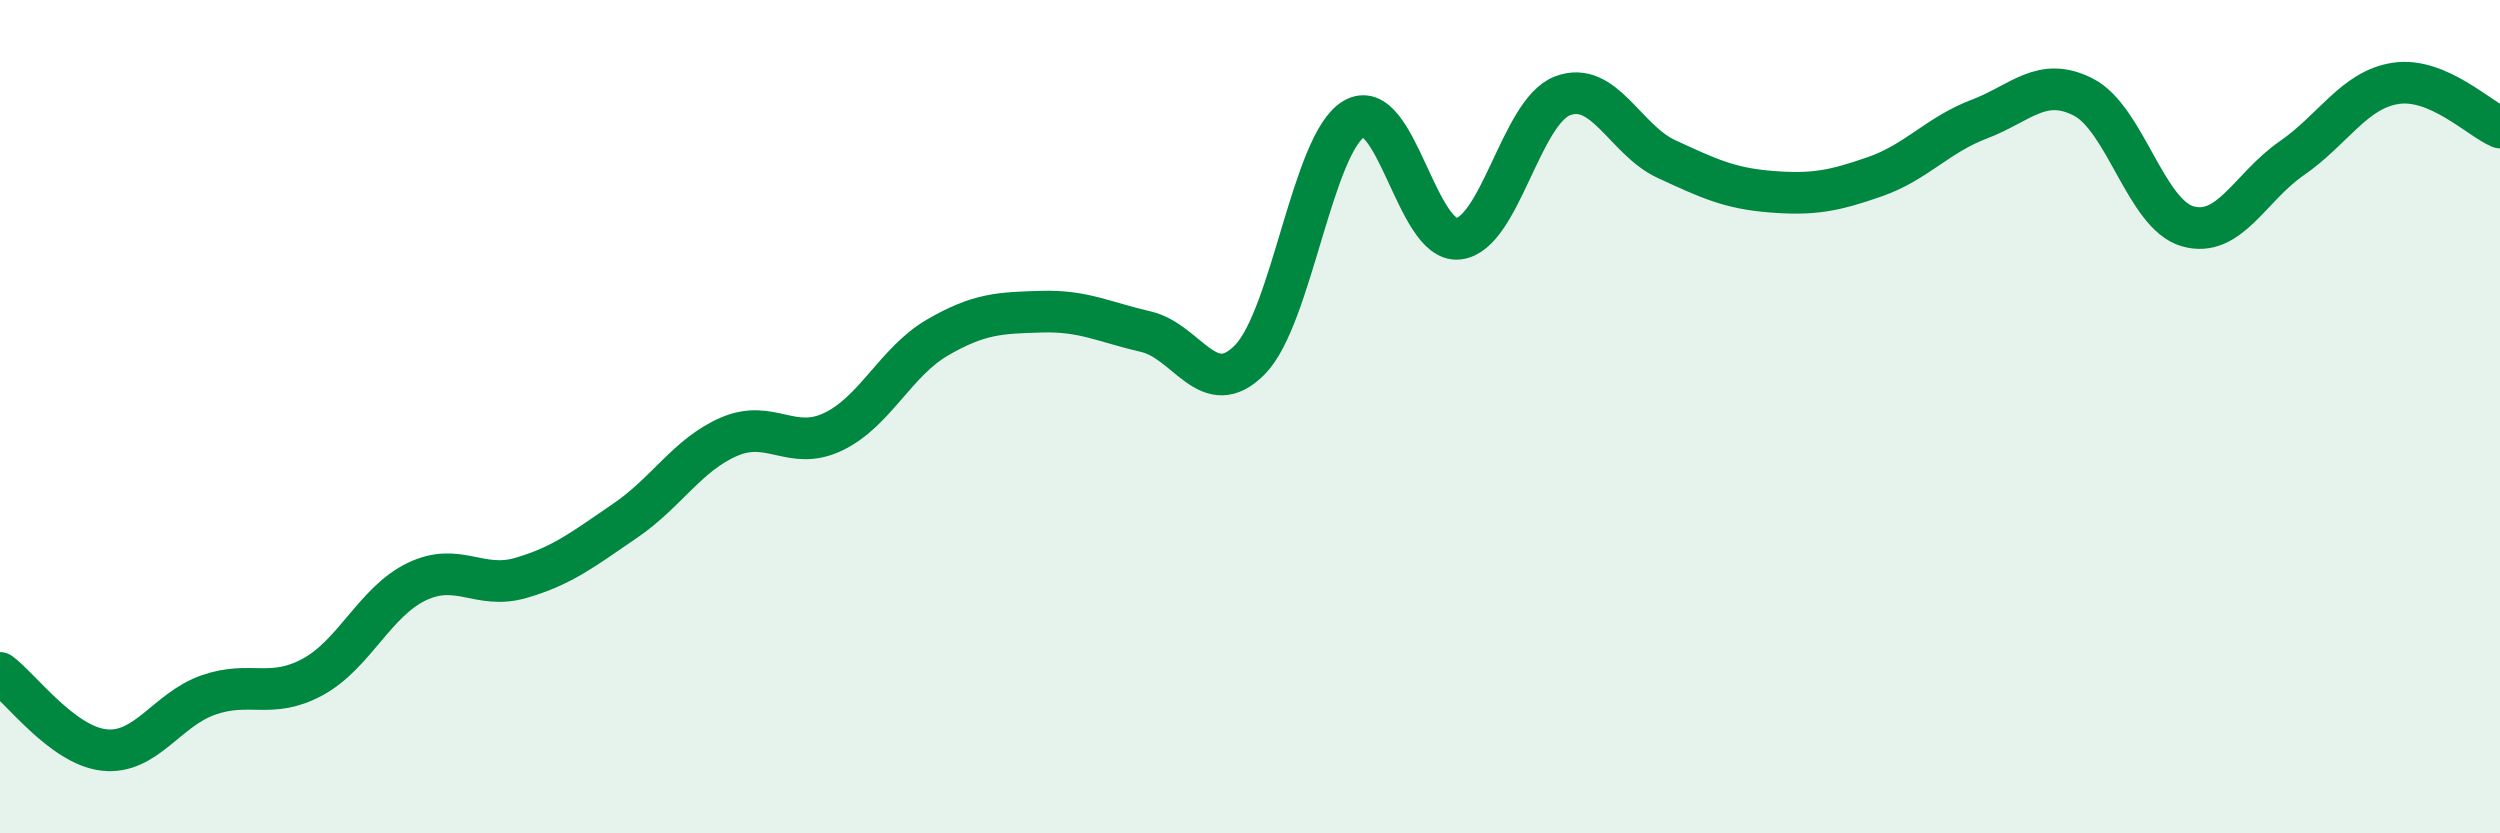
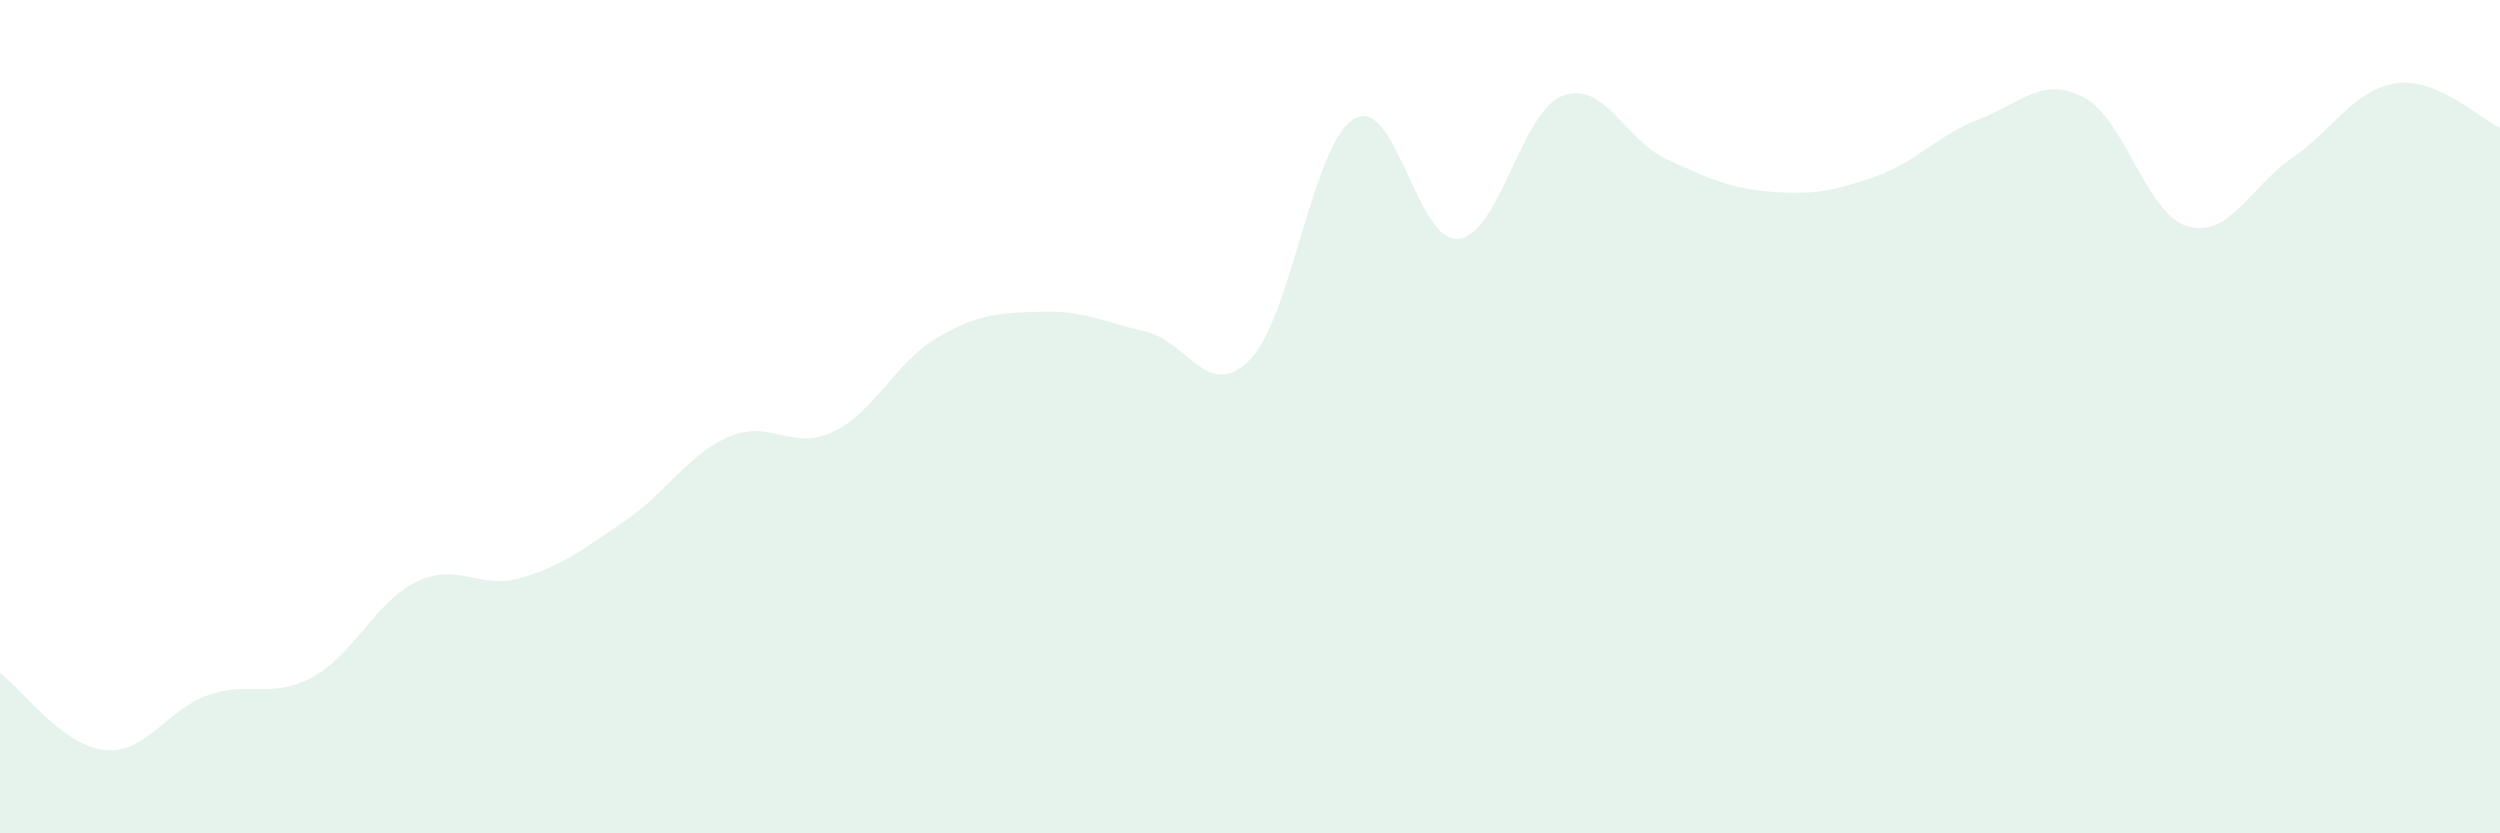
<svg xmlns="http://www.w3.org/2000/svg" width="60" height="20" viewBox="0 0 60 20">
  <path d="M 0,16.15 C 0.5,16.52 1.5,17.89 2.5,18 C 3.5,18.11 4,17.03 5,16.68 C 6,16.33 6.5,16.79 7.5,16.25 C 8.5,15.71 9,14.44 10,13.96 C 11,13.48 11.5,14.16 12.5,13.87 C 13.5,13.58 14,13.18 15,12.5 C 16,11.82 16.5,10.91 17.5,10.48 C 18.5,10.05 19,10.84 20,10.36 C 21,9.88 21.5,8.68 22.5,8.1 C 23.5,7.52 24,7.51 25,7.48 C 26,7.45 26.5,7.73 27.5,7.96 C 28.5,8.19 29,9.65 30,8.63 C 31,7.61 31.5,3.43 32.5,2.85 C 33.5,2.27 34,5.84 35,5.73 C 36,5.62 36.5,2.68 37.5,2.3 C 38.5,1.92 39,3.36 40,3.82 C 41,4.28 41.5,4.52 42.5,4.6 C 43.5,4.68 44,4.59 45,4.24 C 46,3.89 46.5,3.24 47.5,2.86 C 48.5,2.48 49,1.82 50,2.33 C 51,2.84 51.5,5.14 52.5,5.43 C 53.5,5.72 54,4.49 55,3.8 C 56,3.11 56.5,2.15 57.5,2 C 58.5,1.85 59.5,2.85 60,3.06L60 20L0 20Z" fill="#008740" opacity="0.1" stroke-linecap="round" stroke-linejoin="round" />
-   <path d="M 0,16.15 C 0.5,16.52 1.5,17.89 2.5,18 C 3.5,18.11 4,17.03 5,16.68 C 6,16.33 6.5,16.79 7.5,16.25 C 8.5,15.71 9,14.44 10,13.96 C 11,13.48 11.5,14.16 12.5,13.87 C 13.5,13.58 14,13.18 15,12.5 C 16,11.82 16.5,10.91 17.5,10.48 C 18.5,10.05 19,10.84 20,10.36 C 21,9.88 21.5,8.68 22.5,8.1 C 23.5,7.52 24,7.51 25,7.48 C 26,7.45 26.5,7.73 27.5,7.96 C 28.5,8.19 29,9.65 30,8.63 C 31,7.61 31.5,3.43 32.5,2.85 C 33.5,2.27 34,5.84 35,5.73 C 36,5.62 36.5,2.68 37.5,2.3 C 38.5,1.92 39,3.36 40,3.82 C 41,4.28 41.5,4.52 42.5,4.6 C 43.5,4.68 44,4.59 45,4.24 C 46,3.89 46.5,3.24 47.5,2.86 C 48.5,2.48 49,1.82 50,2.33 C 51,2.84 51.5,5.14 52.5,5.43 C 53.5,5.72 54,4.49 55,3.8 C 56,3.11 56.5,2.15 57.5,2 C 58.5,1.85 59.5,2.85 60,3.06" stroke="#008740" stroke-width="1" fill="none" stroke-linecap="round" stroke-linejoin="round" />
</svg>